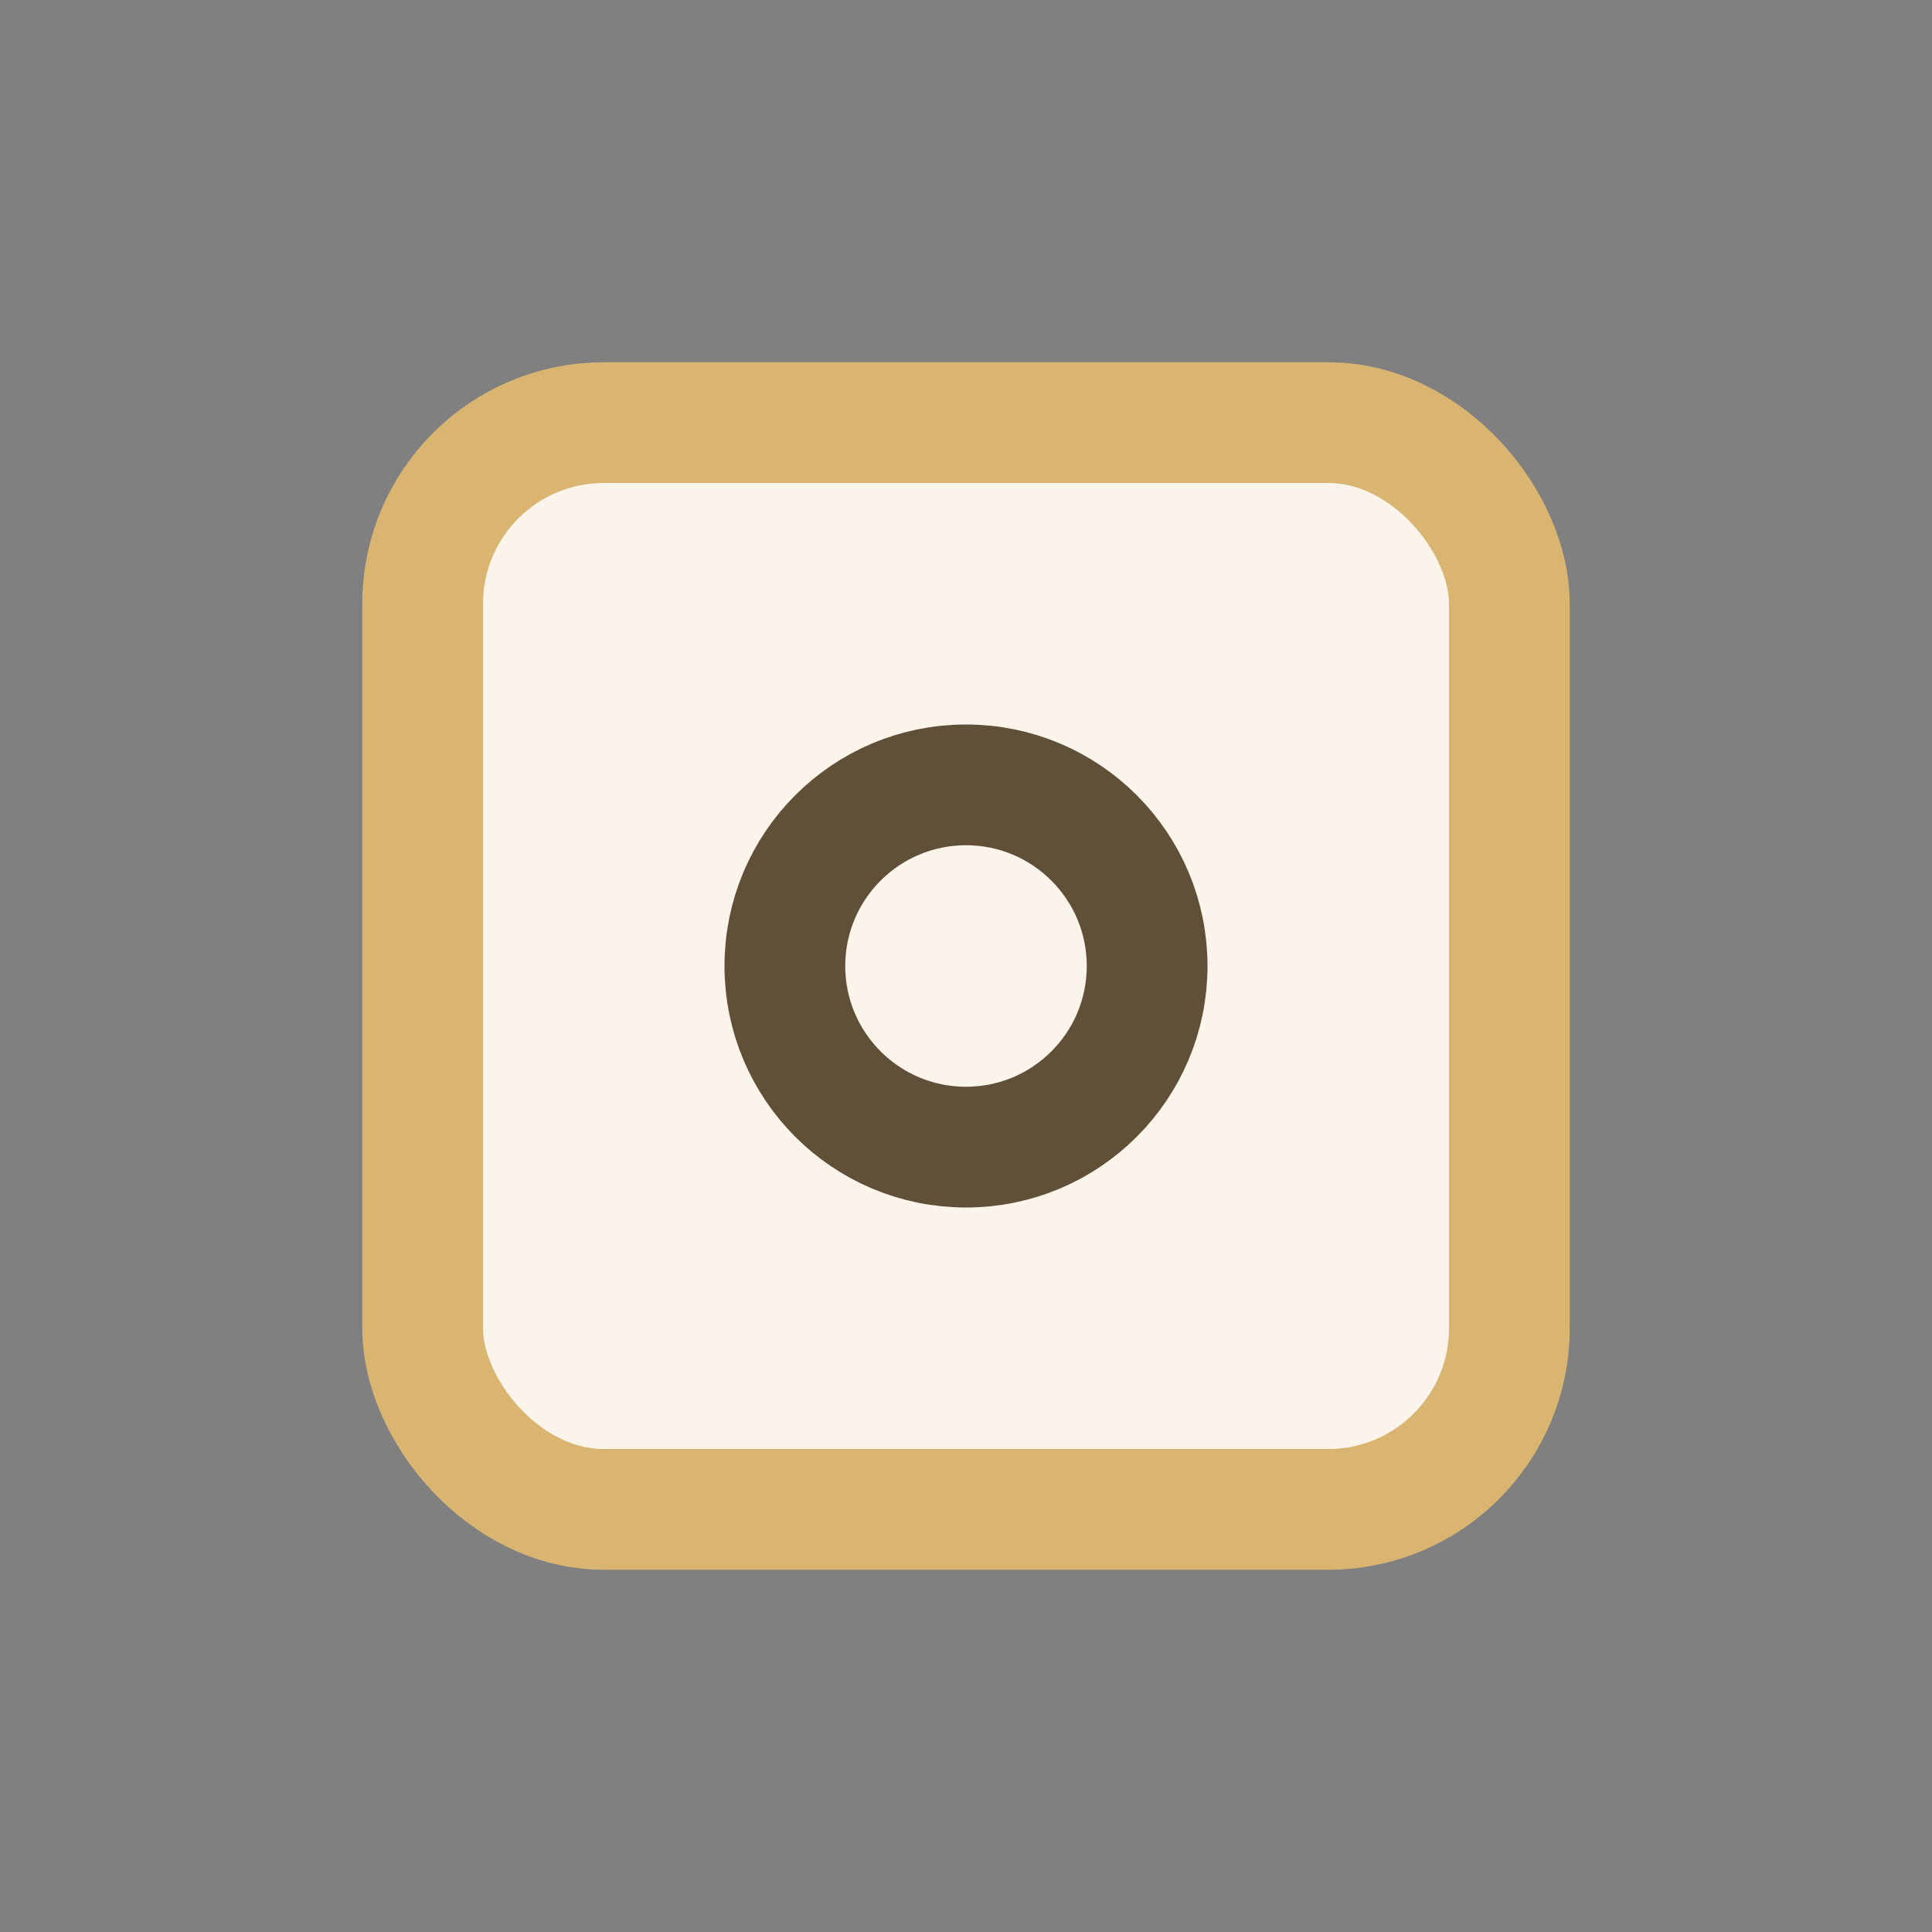
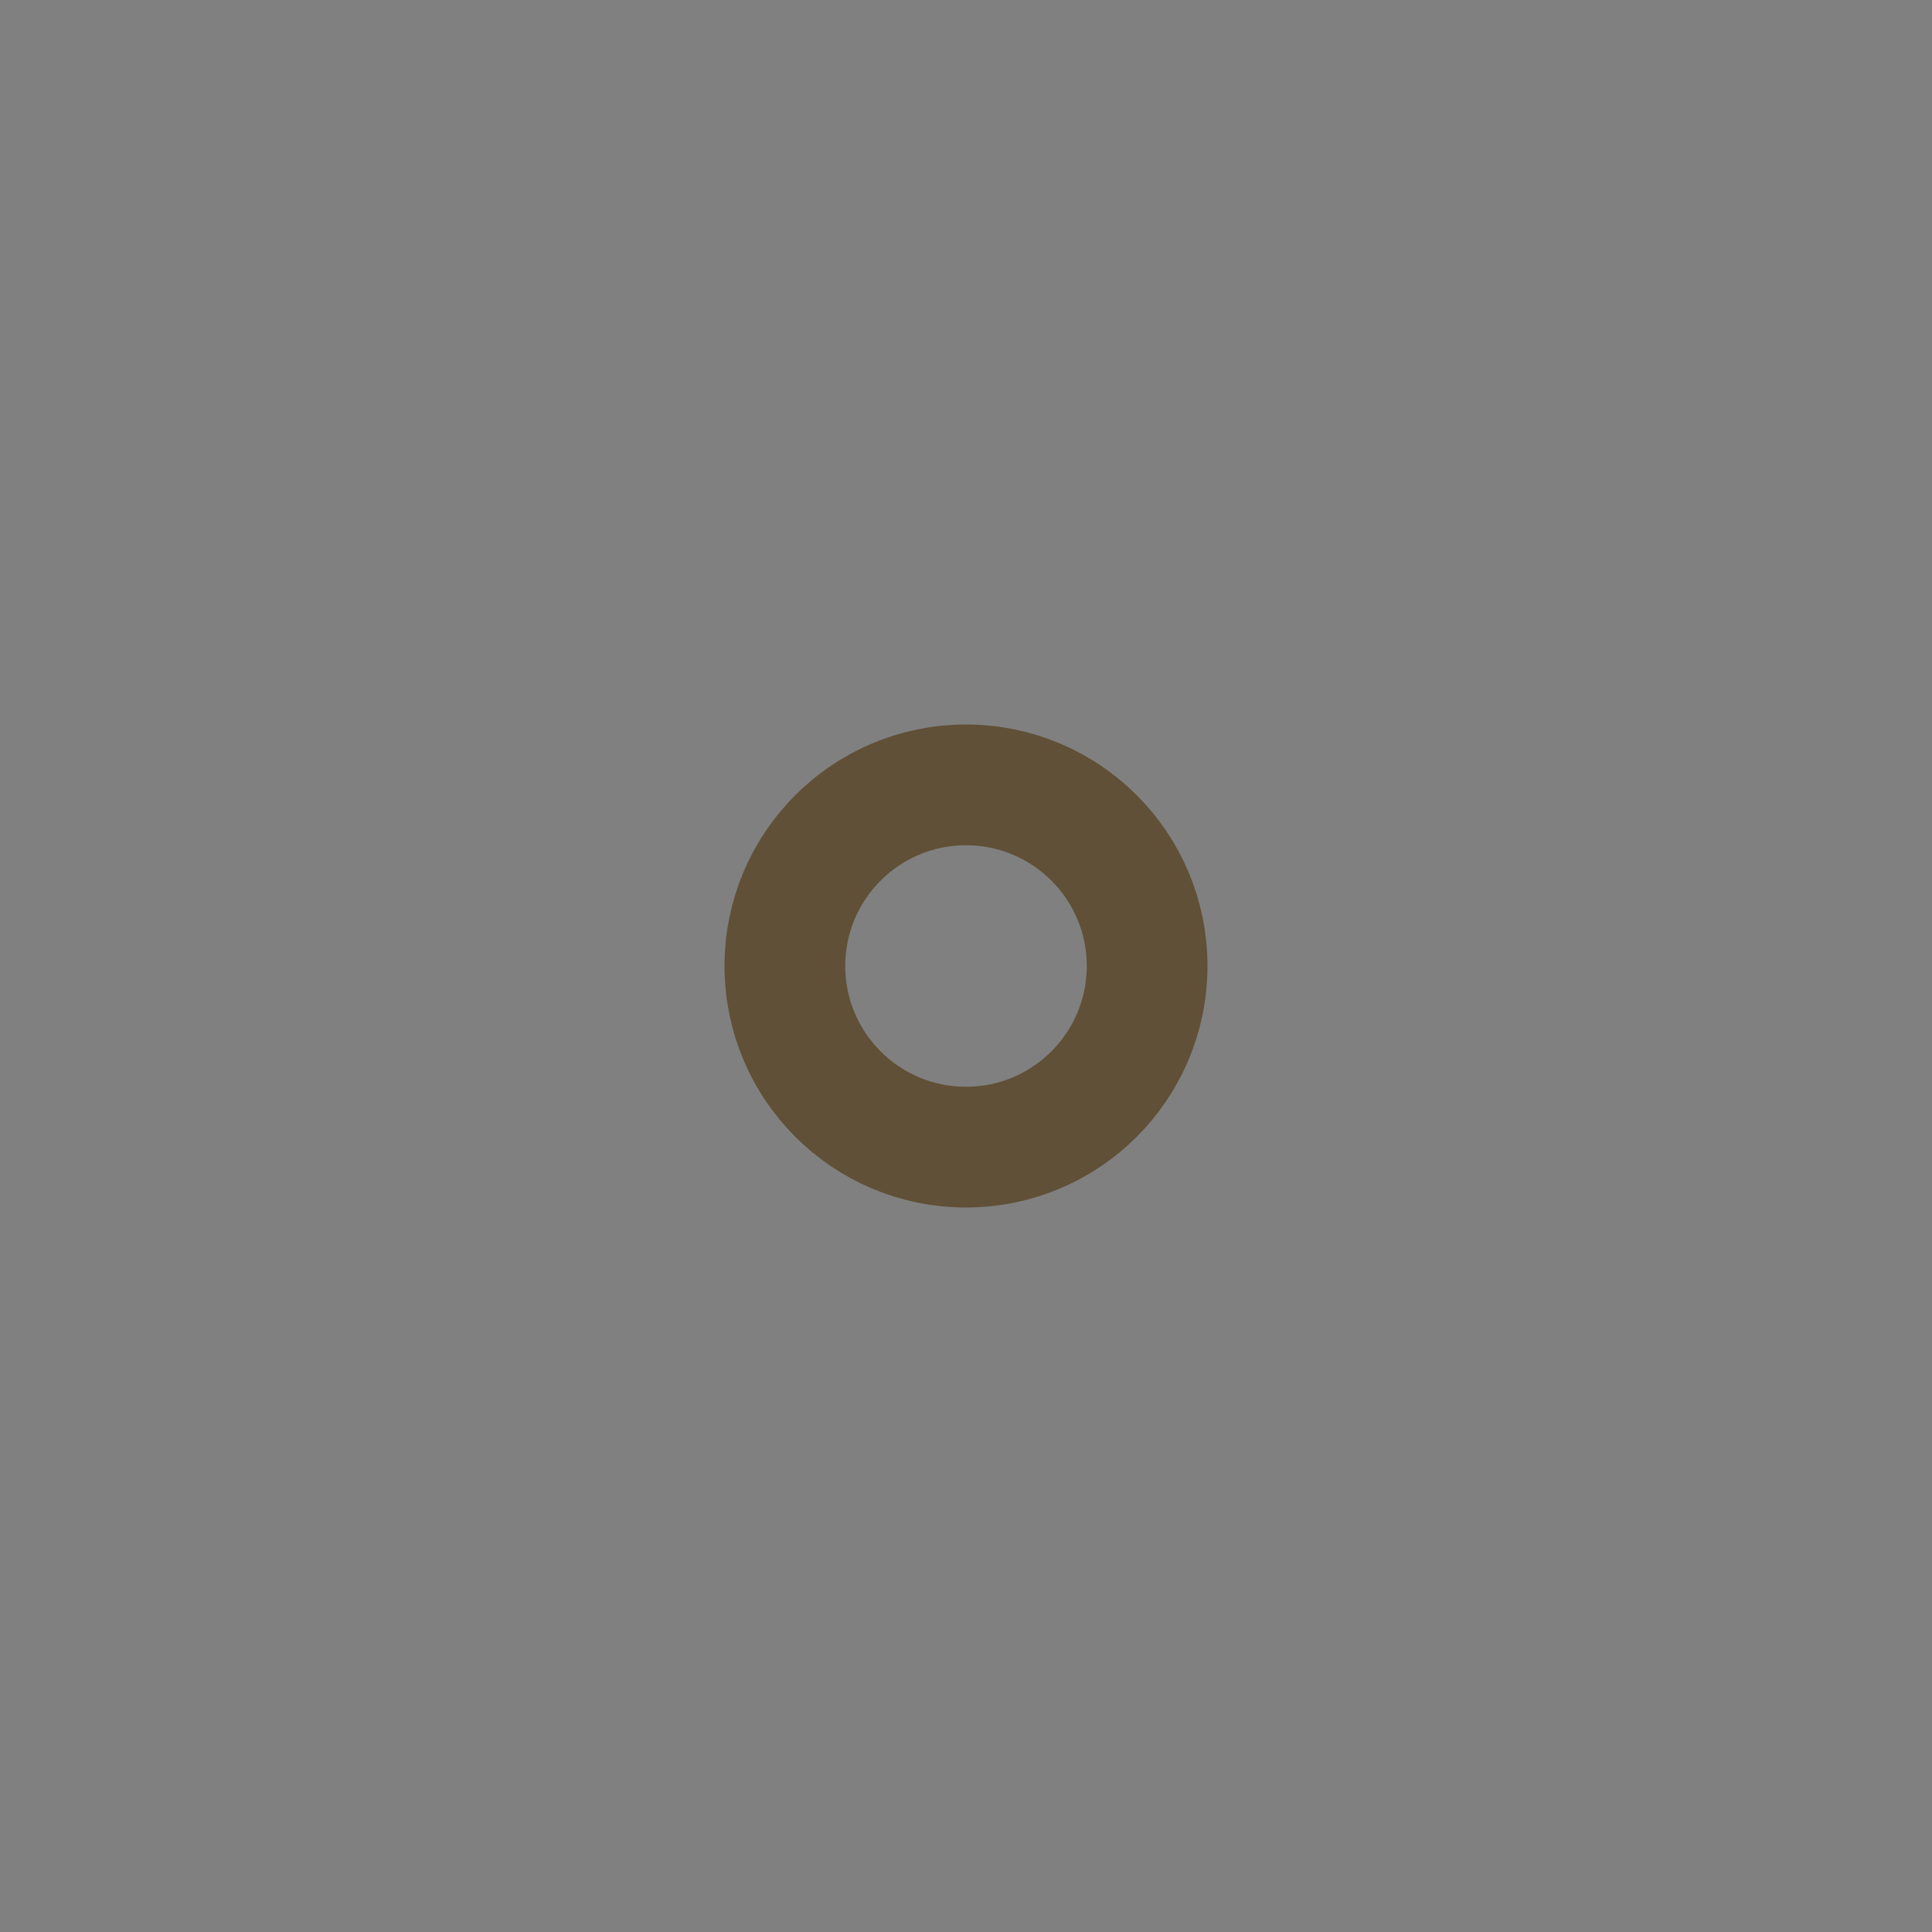
<svg xmlns="http://www.w3.org/2000/svg" width="32" height="32" viewBox="0 0 32 32">
  <rect x="0" y="0" width="32" height="32" fill="#808080" stroke="none" />
-   <rect x="7" y="7" width="18" height="18" rx="3" fill="#FAF4EB" stroke="#D9B571" stroke-width="2" />
  <circle cx="16" cy="16" r="3" fill="none" stroke="#605037" stroke-width="2" />
</svg>